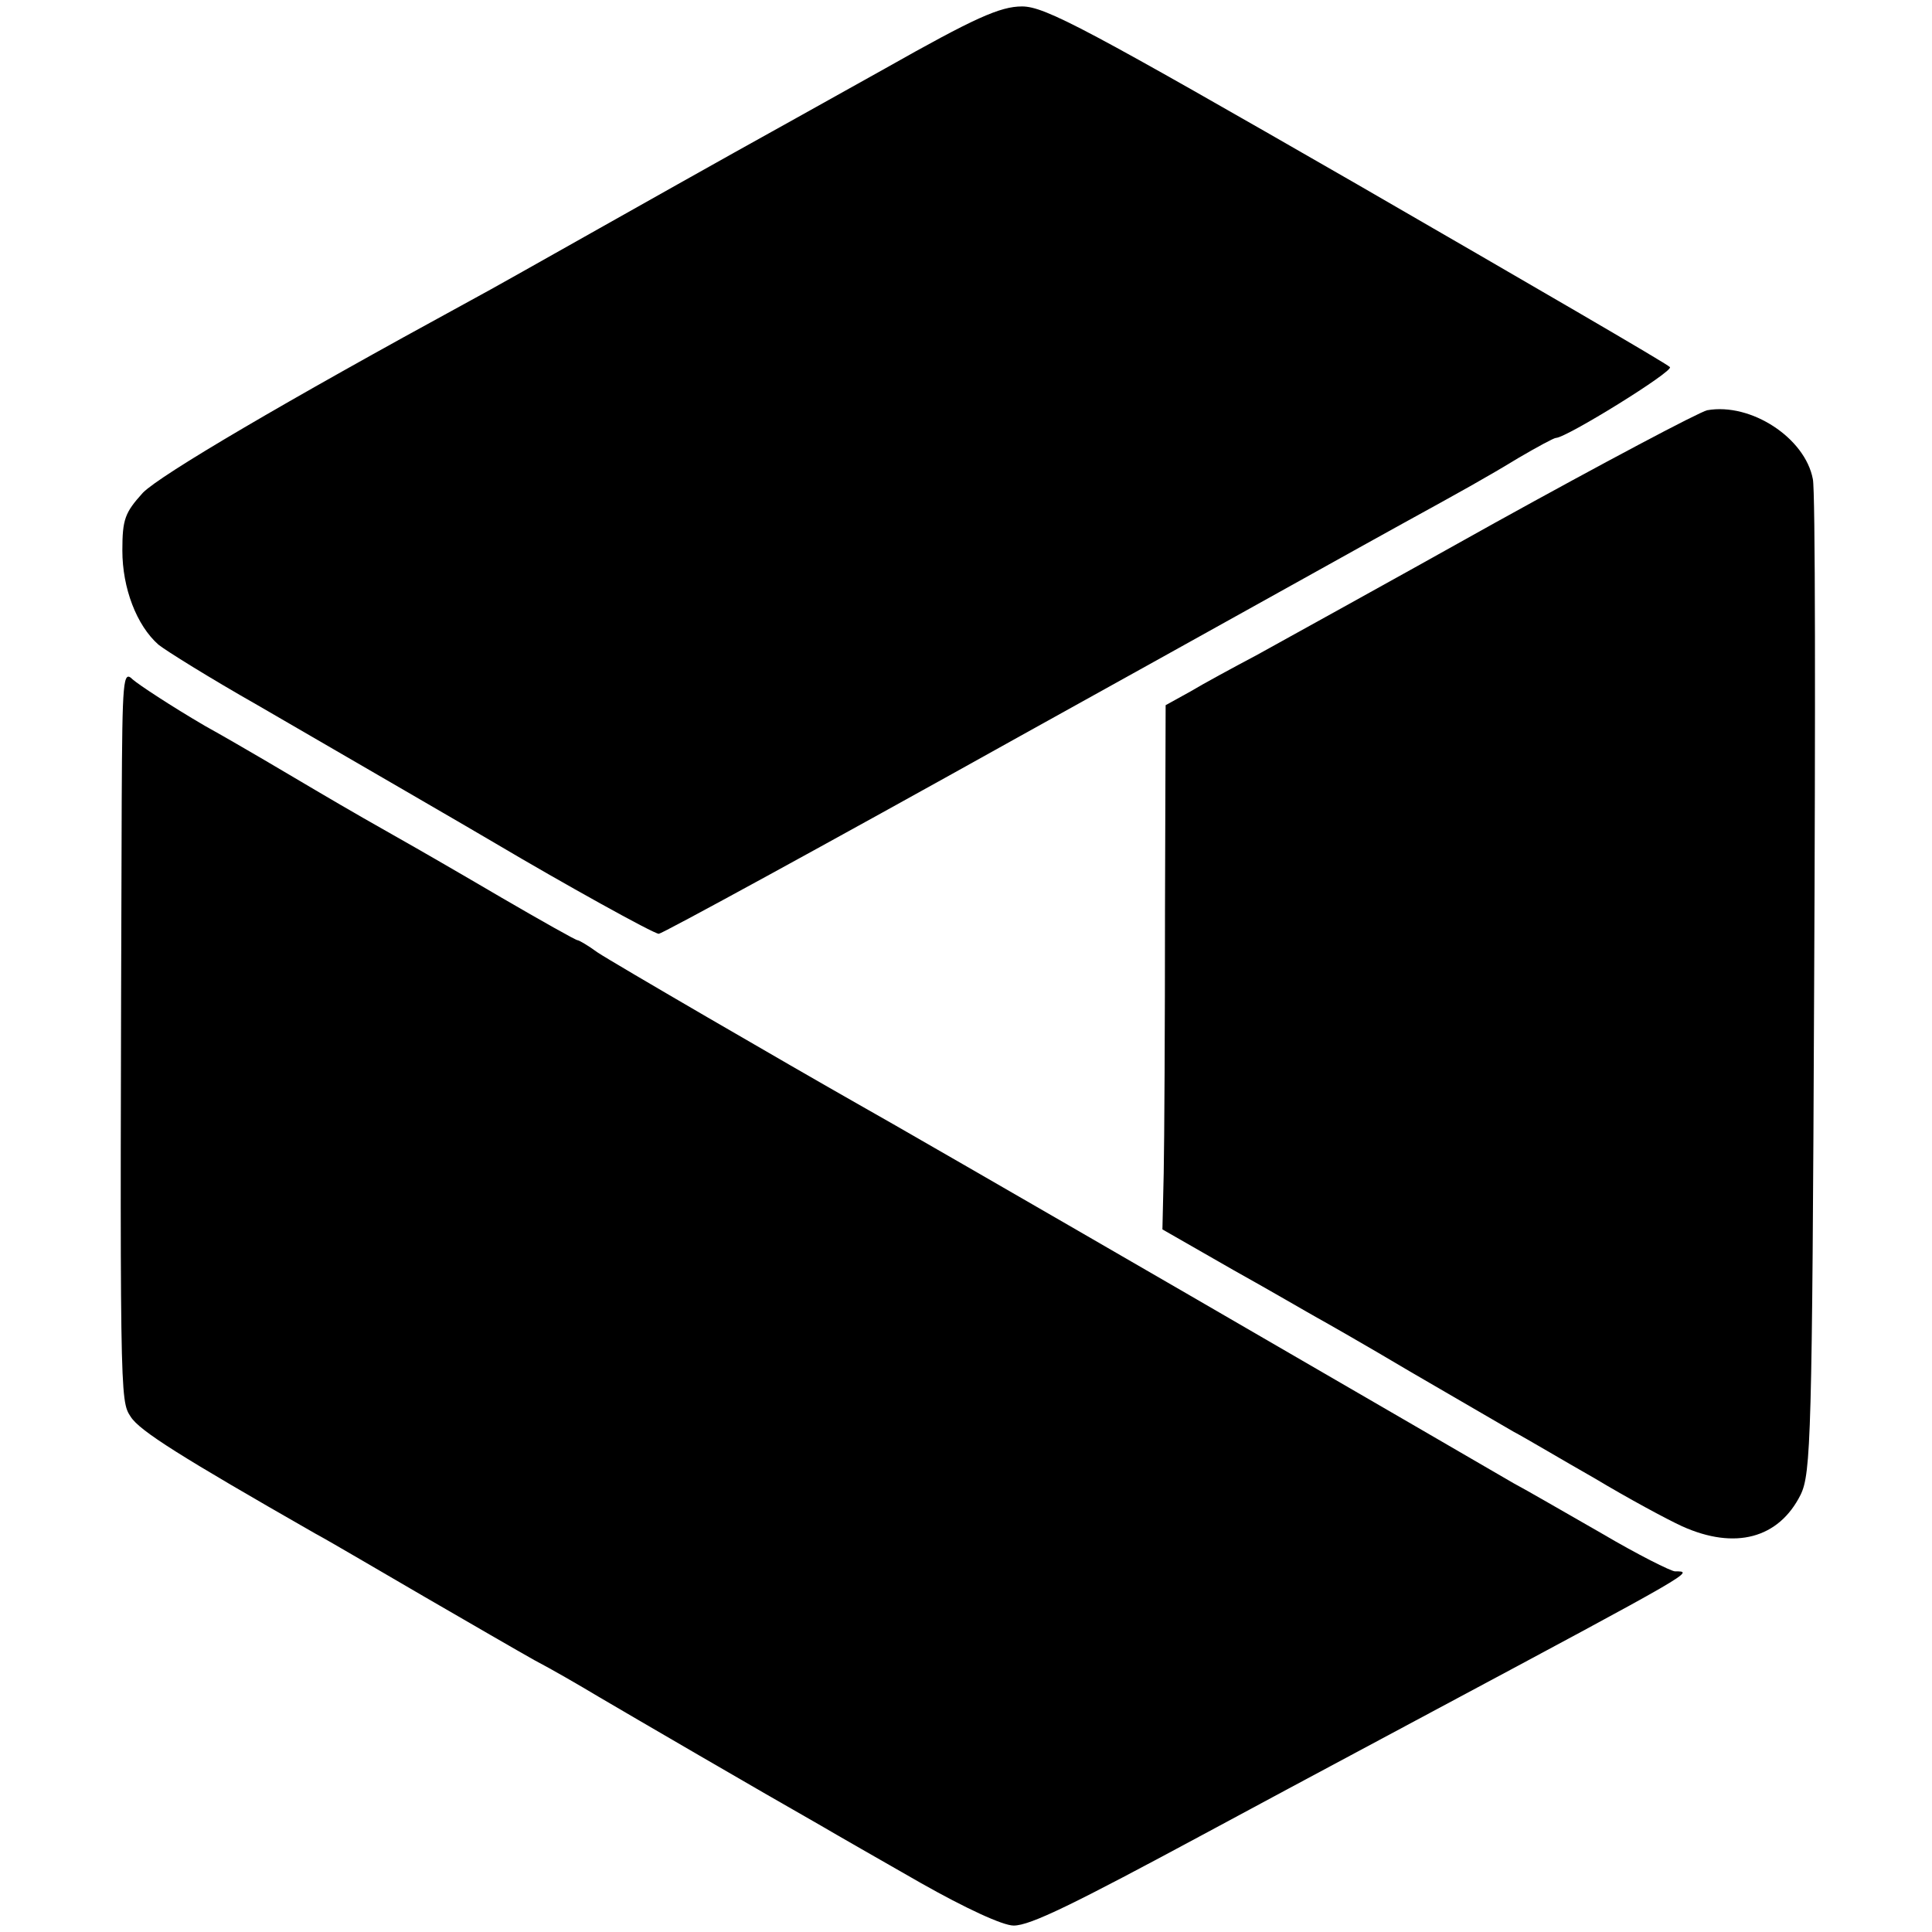
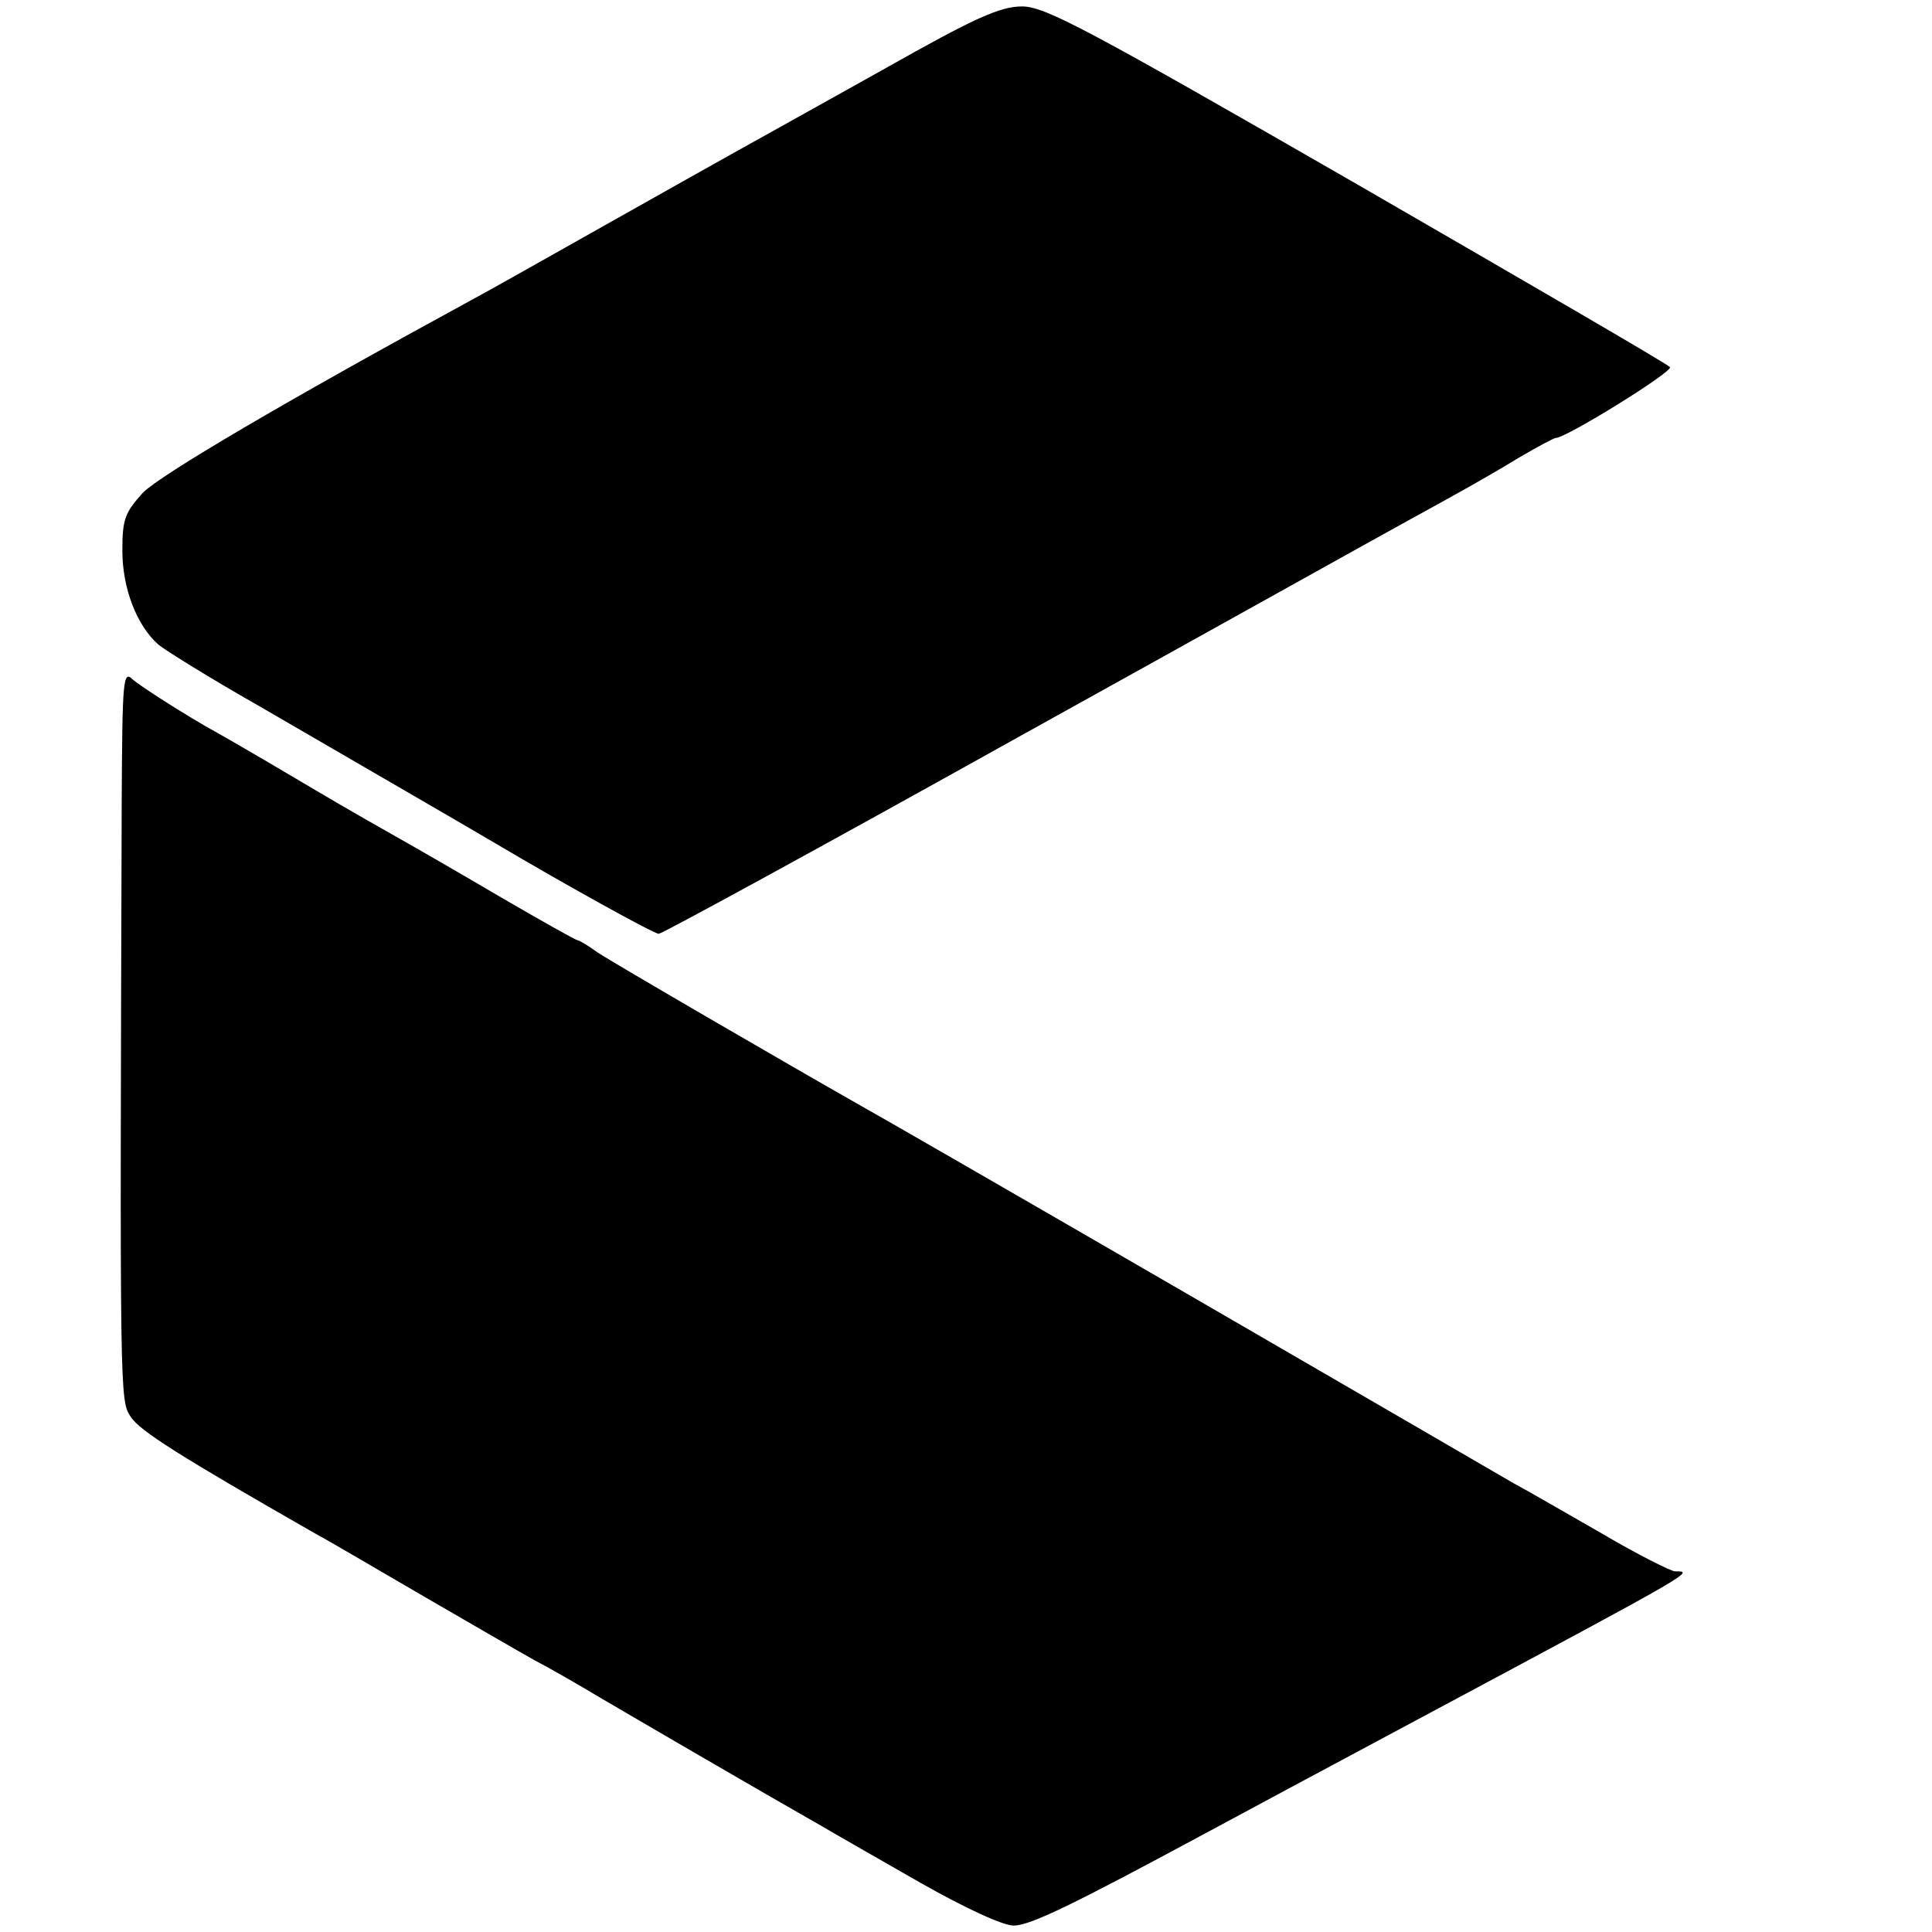
<svg xmlns="http://www.w3.org/2000/svg" version="1.0" width="300pt" height="300pt" viewBox="0 0 300 300" preserveAspectRatio="xMidYMid meet">
  <g transform="translate(0,300) scale(0.1,-0.1)" fill="#000000" stroke="none">
    <path d="M1375 2894 c-93 -52 -199 -111 -235 -131 -36 -20 -130 -73 -210 -118 -80 -45 -170 -96 -200 -112 -290 -158 -480 -270 -508 -298 -28 -31 -32 -41 -32 -90 0 -58 22 -116 56 -146 11 -9 80 -52 154 -94 143 -83 345 -200 370 -215 103 -61 245 -140 253 -140 5 0 258 138 561 307 303 168 570 317 594 330 91 50 129 71 180 102 29 17 55 31 58 31 16 0 184 104 177 110 -4 5 -223 132 -486 284 -419 241 -484 276 -520 276 -34 0 -74 -18 -212 -96z" />
-     <path d="M2651 2363 c-13 -3 -162 -82 -330 -175 -168 -94 -335 -186 -371 -206 -36 -19 -82 -44 -102 -56 l-38 -21 -1 -320 c0 -176 -1 -359 -2 -407 l-2 -87 110 -63 c61 -34 119 -68 130 -74 11 -6 76 -43 145 -84 69 -40 141 -82 160 -93 19 -10 76 -44 127 -73 50 -30 111 -63 135 -74 82 -37 150 -19 184 49 16 33 18 89 21 791 2 415 2 769 -2 786 -12 64 -96 119 -164 107z" />
    <path d="M189 1758 c-3 -935 -3 -932 14 -958 14 -22 78 -62 286 -181 26 -14 102 -59 171 -99 69 -40 145 -84 170 -98 25 -13 70 -39 100 -57 51 -30 250 -146 345 -200 22 -13 92 -53 155 -89 69 -39 127 -66 144 -66 26 0 93 33 301 145 33 18 188 101 345 185 415 222 411 220 381 220 -6 0 -58 26 -114 59 -56 32 -118 68 -137 78 -19 11 -246 143 -505 293 -259 150 -488 282 -510 294 -111 63 -383 221 -407 237 -15 11 -29 19 -31 19 -3 0 -56 30 -118 66 -63 37 -134 78 -159 92 -25 14 -81 46 -125 72 -44 26 -123 73 -177 103 -53 31 -103 64 -112 72 -15 15 -16 -1 -17 -187z" />
  </g>
</svg>